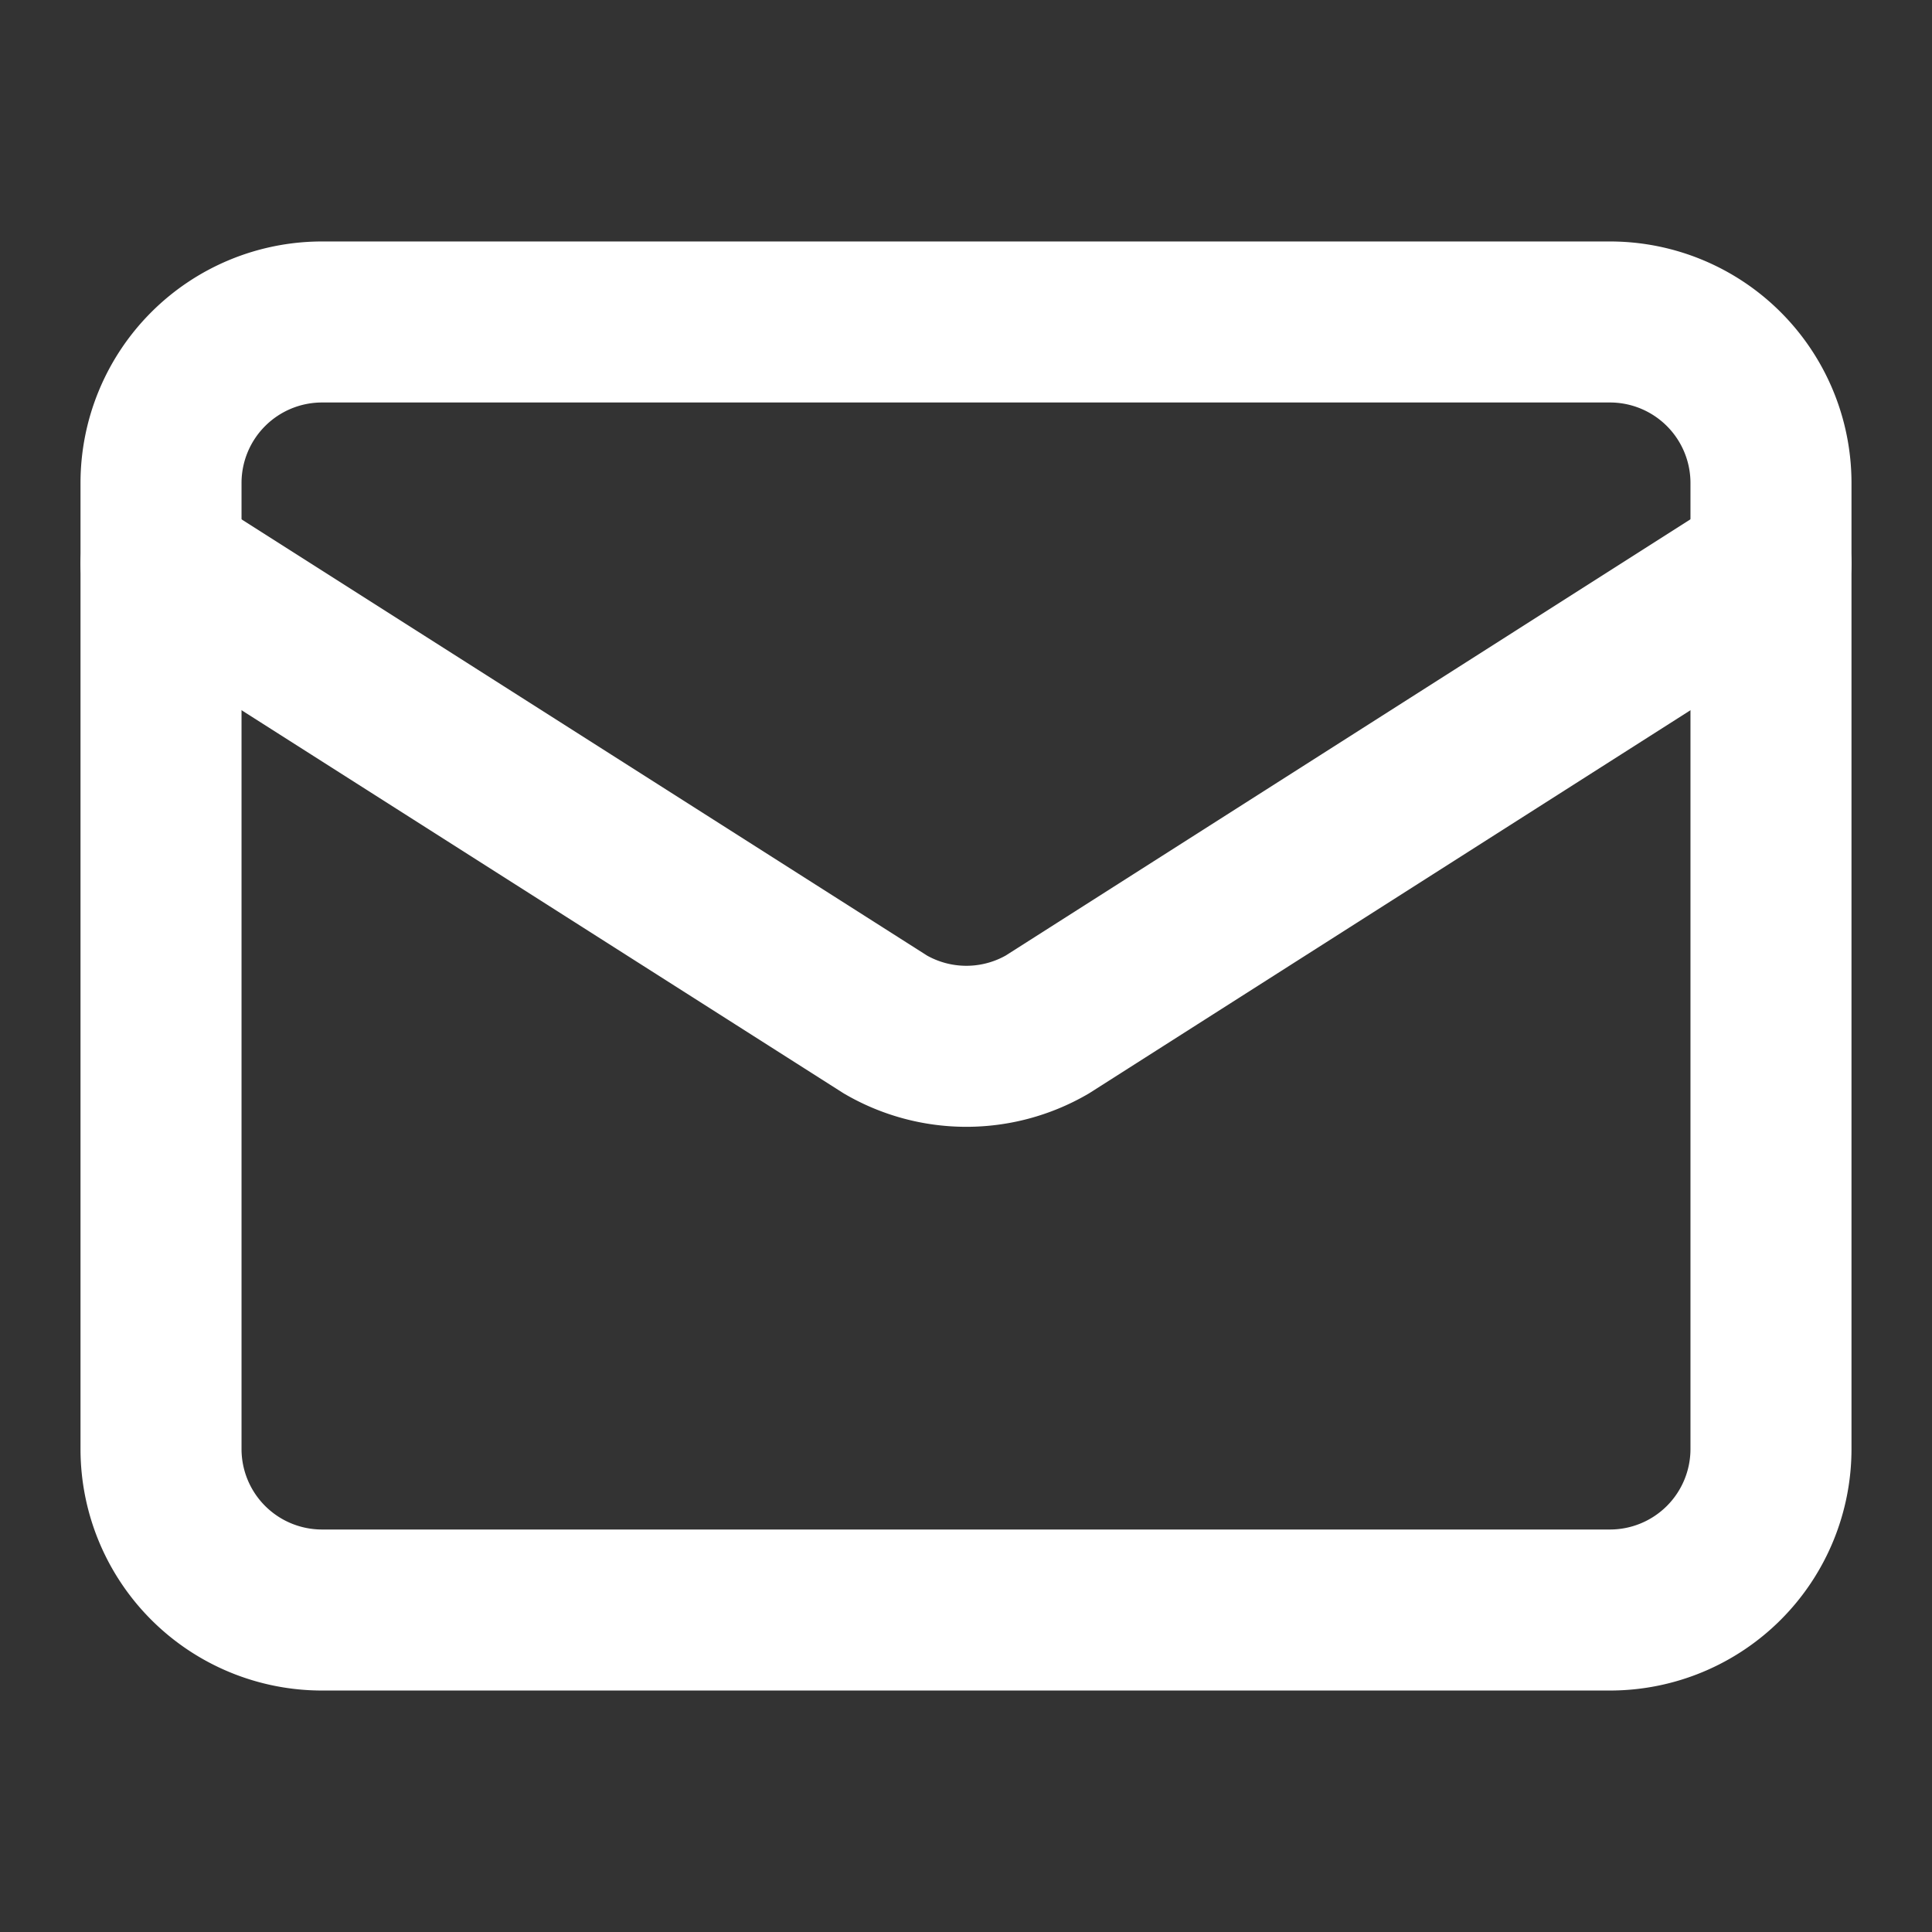
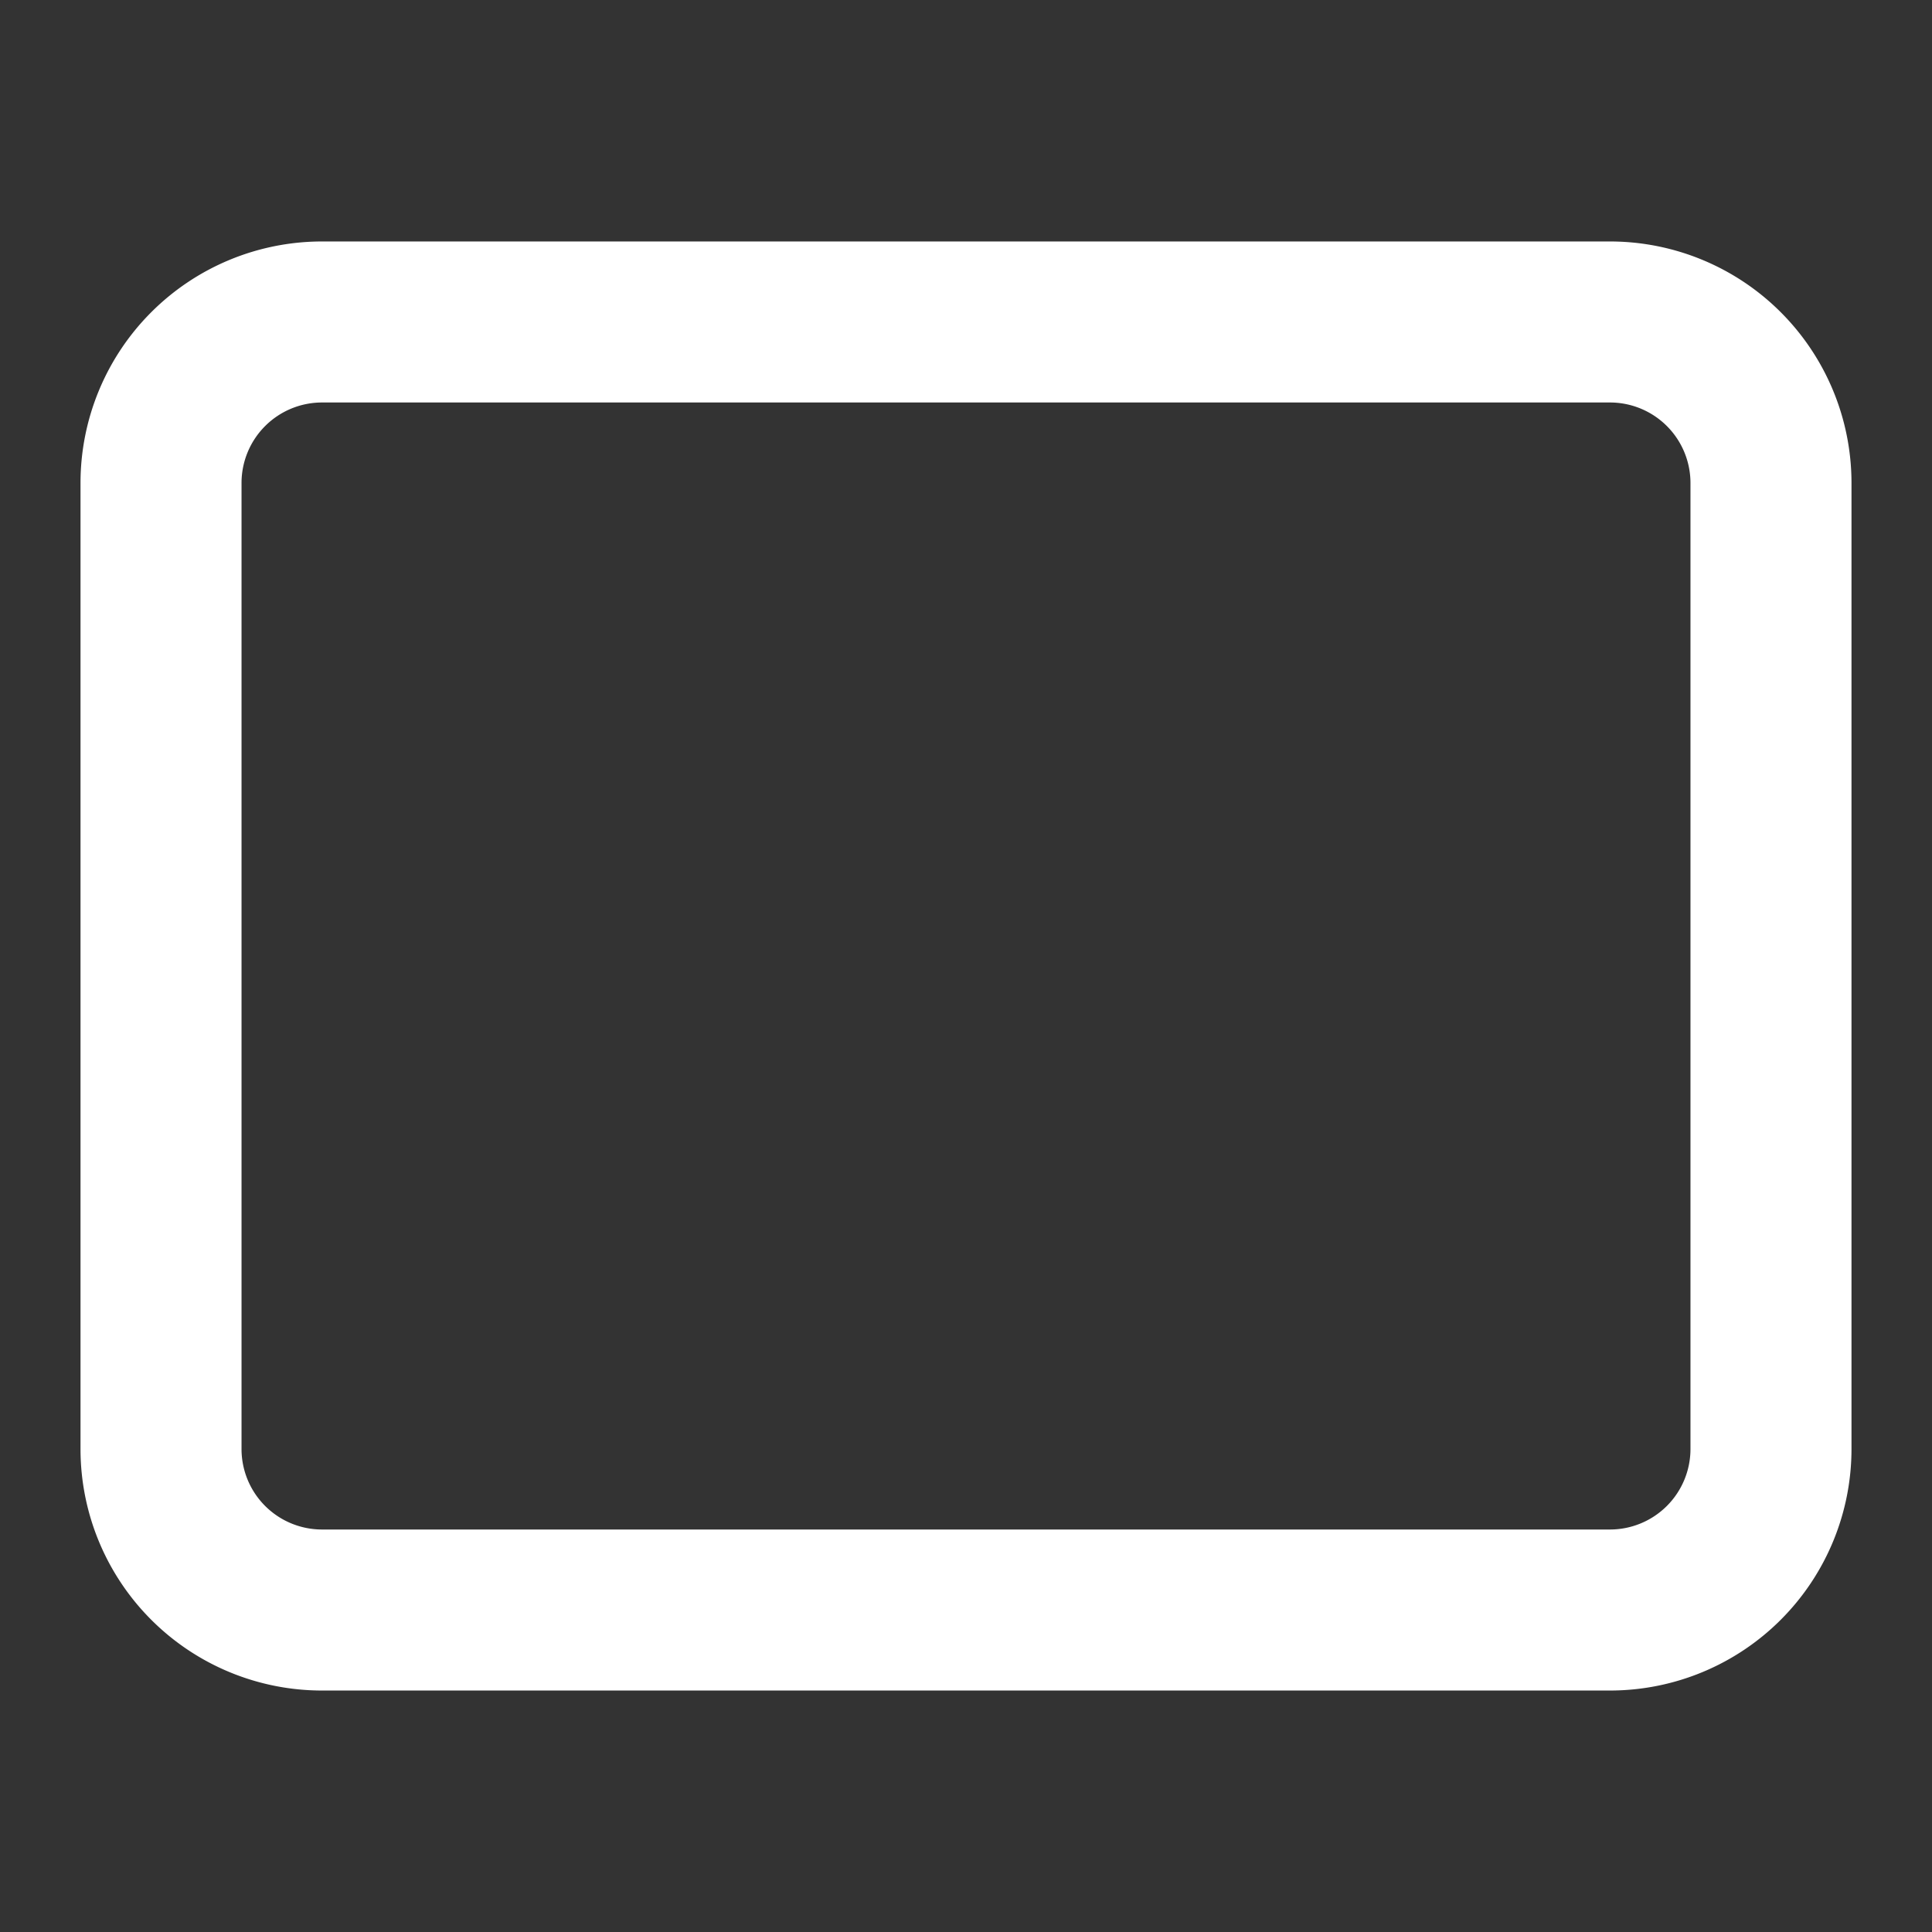
<svg xmlns="http://www.w3.org/2000/svg" width="32" height="32" fill="none">
  <rect width="100%" height="100%" fill="#333333" stroke="none" />
-   <path stroke="#fff" stroke-linecap="round" stroke-linejoin="round" stroke-width="2.667" d="M29.333 9.333 17.345 16.97a2.67 2.67 0 0 1-2.678 0l-12-7.636" />
  <path stroke="#fff" stroke-linecap="round" stroke-linejoin="round" stroke-width="2.667" d="M26.667 5.333H5.333A2.667 2.667 0 0 0 2.667 8v16a2.667 2.667 0 0 0 2.666 2.667h21.334A2.667 2.667 0 0 0 29.333 24V8a2.667 2.667 0 0 0-2.666-2.667" />
</svg>